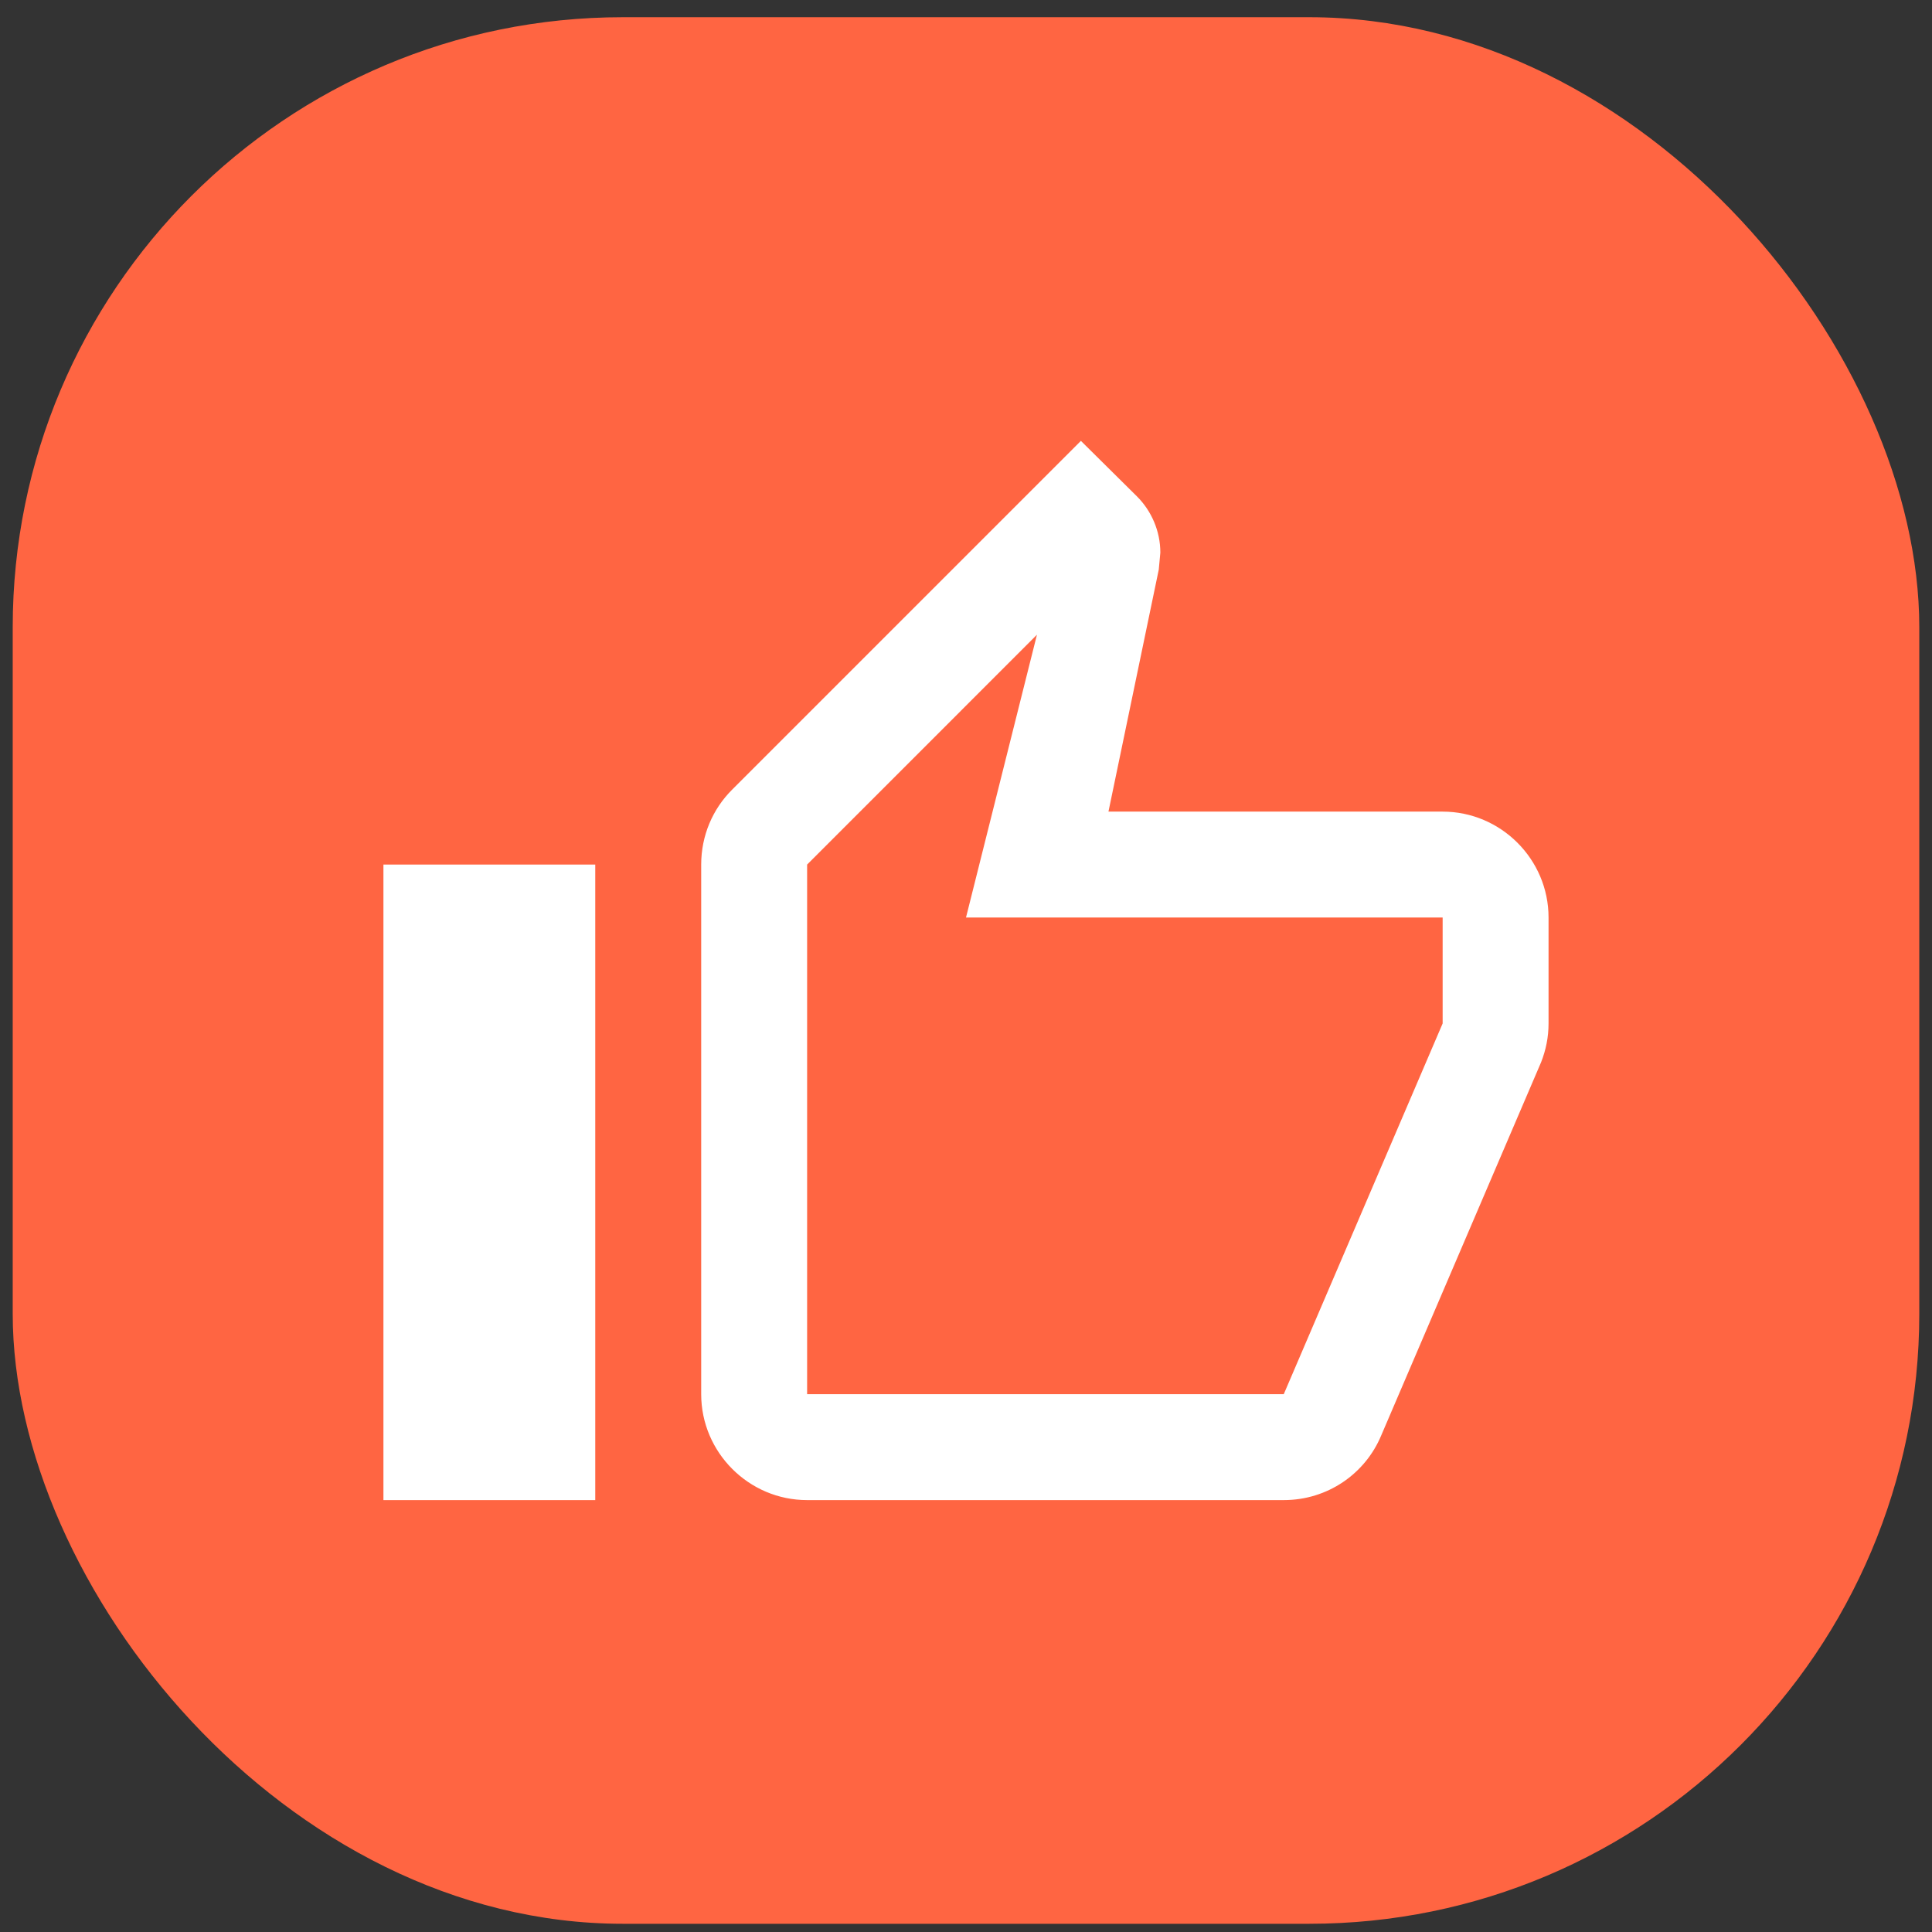
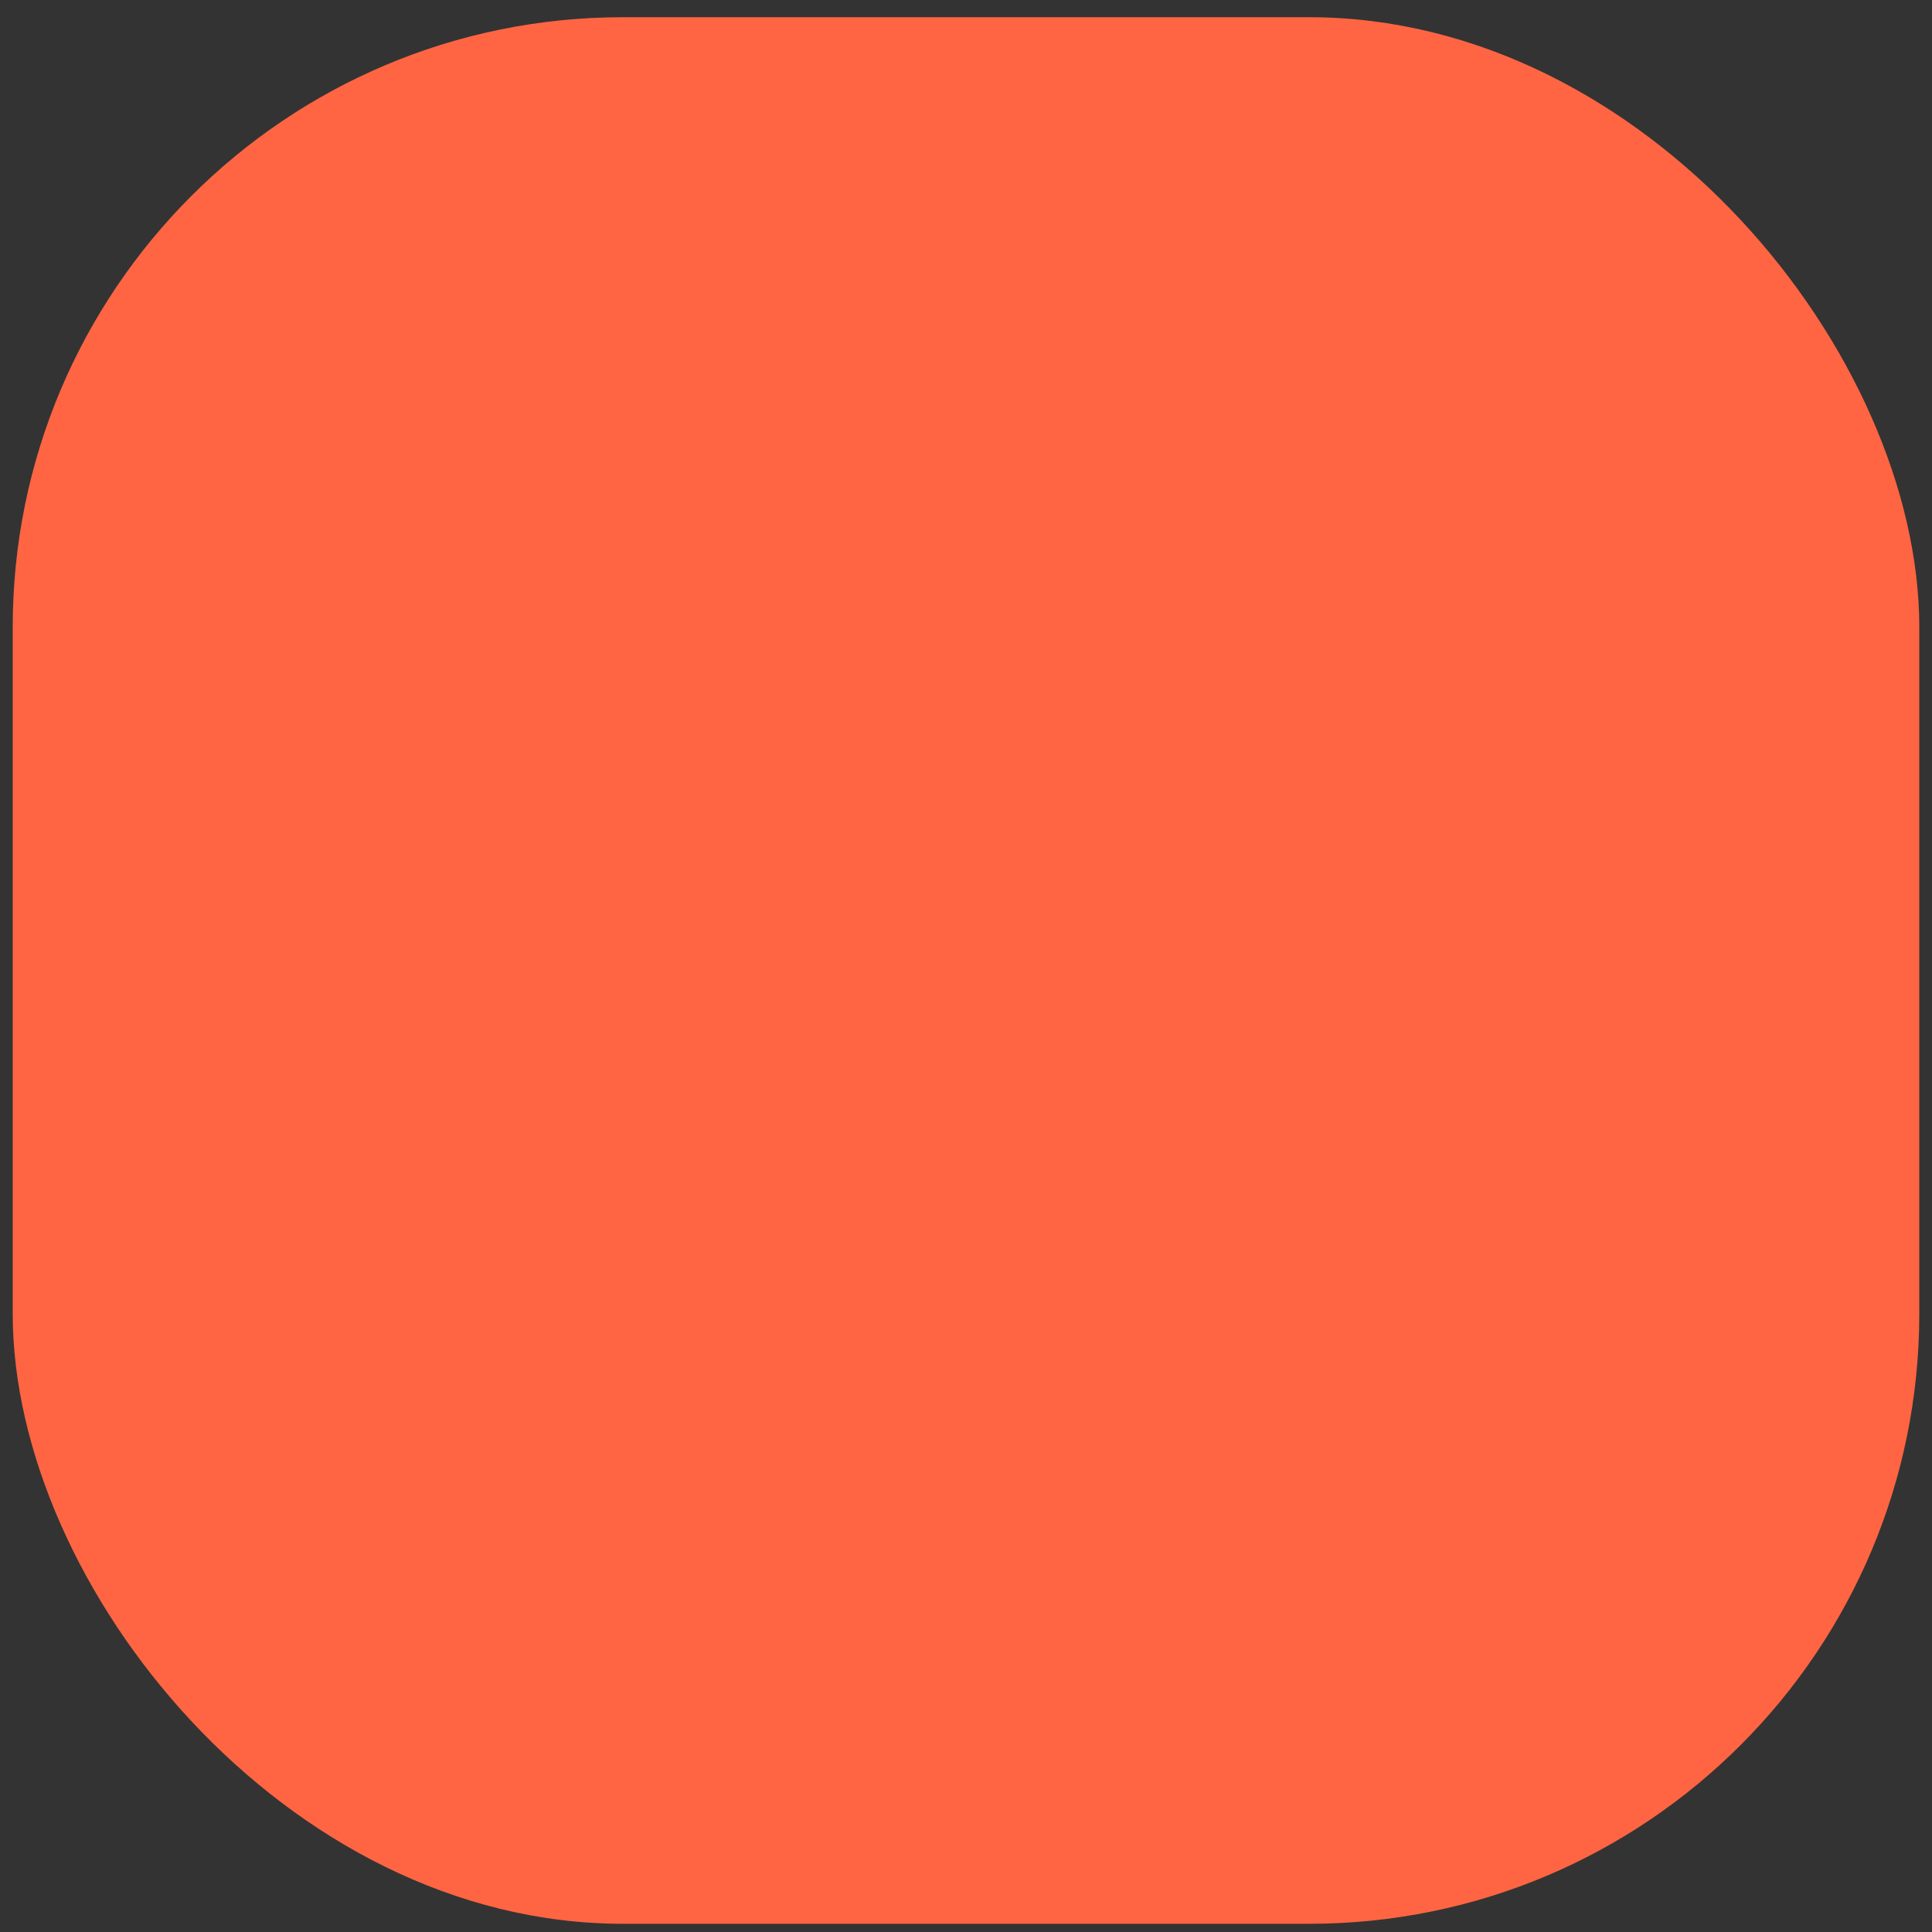
<svg xmlns="http://www.w3.org/2000/svg" width="76" height="76" viewBox="0 0 76 76" fill="none">
  <rect x="0" y="0" width="76" height="76" fill="#333333" stroke="none" />
  <rect x="0.5" y="0.677" width="75" height="75" rx="24" fill="#FF6542" />
-   <path d="M31.75 59.01H50.5C52.229 59.01 53.708 57.968 54.333 56.468L60.625 41.781C60.812 41.302 60.916 40.802 60.916 40.26V36.093C60.916 33.802 59.041 31.927 56.75 31.927H43.604L45.583 22.406L45.645 21.739C45.645 20.885 45.291 20.093 44.729 19.531L42.52 17.343L28.791 31.072C28.041 31.822 27.583 32.864 27.583 34.01V54.843C27.583 57.135 29.458 59.01 31.75 59.01ZM31.75 34.01L40.791 24.968L38 36.093H56.75V40.26L50.5 54.843H31.75V34.01ZM15.083 34.01H23.416V59.01H15.083V34.01Z" fill="white" />
</svg>